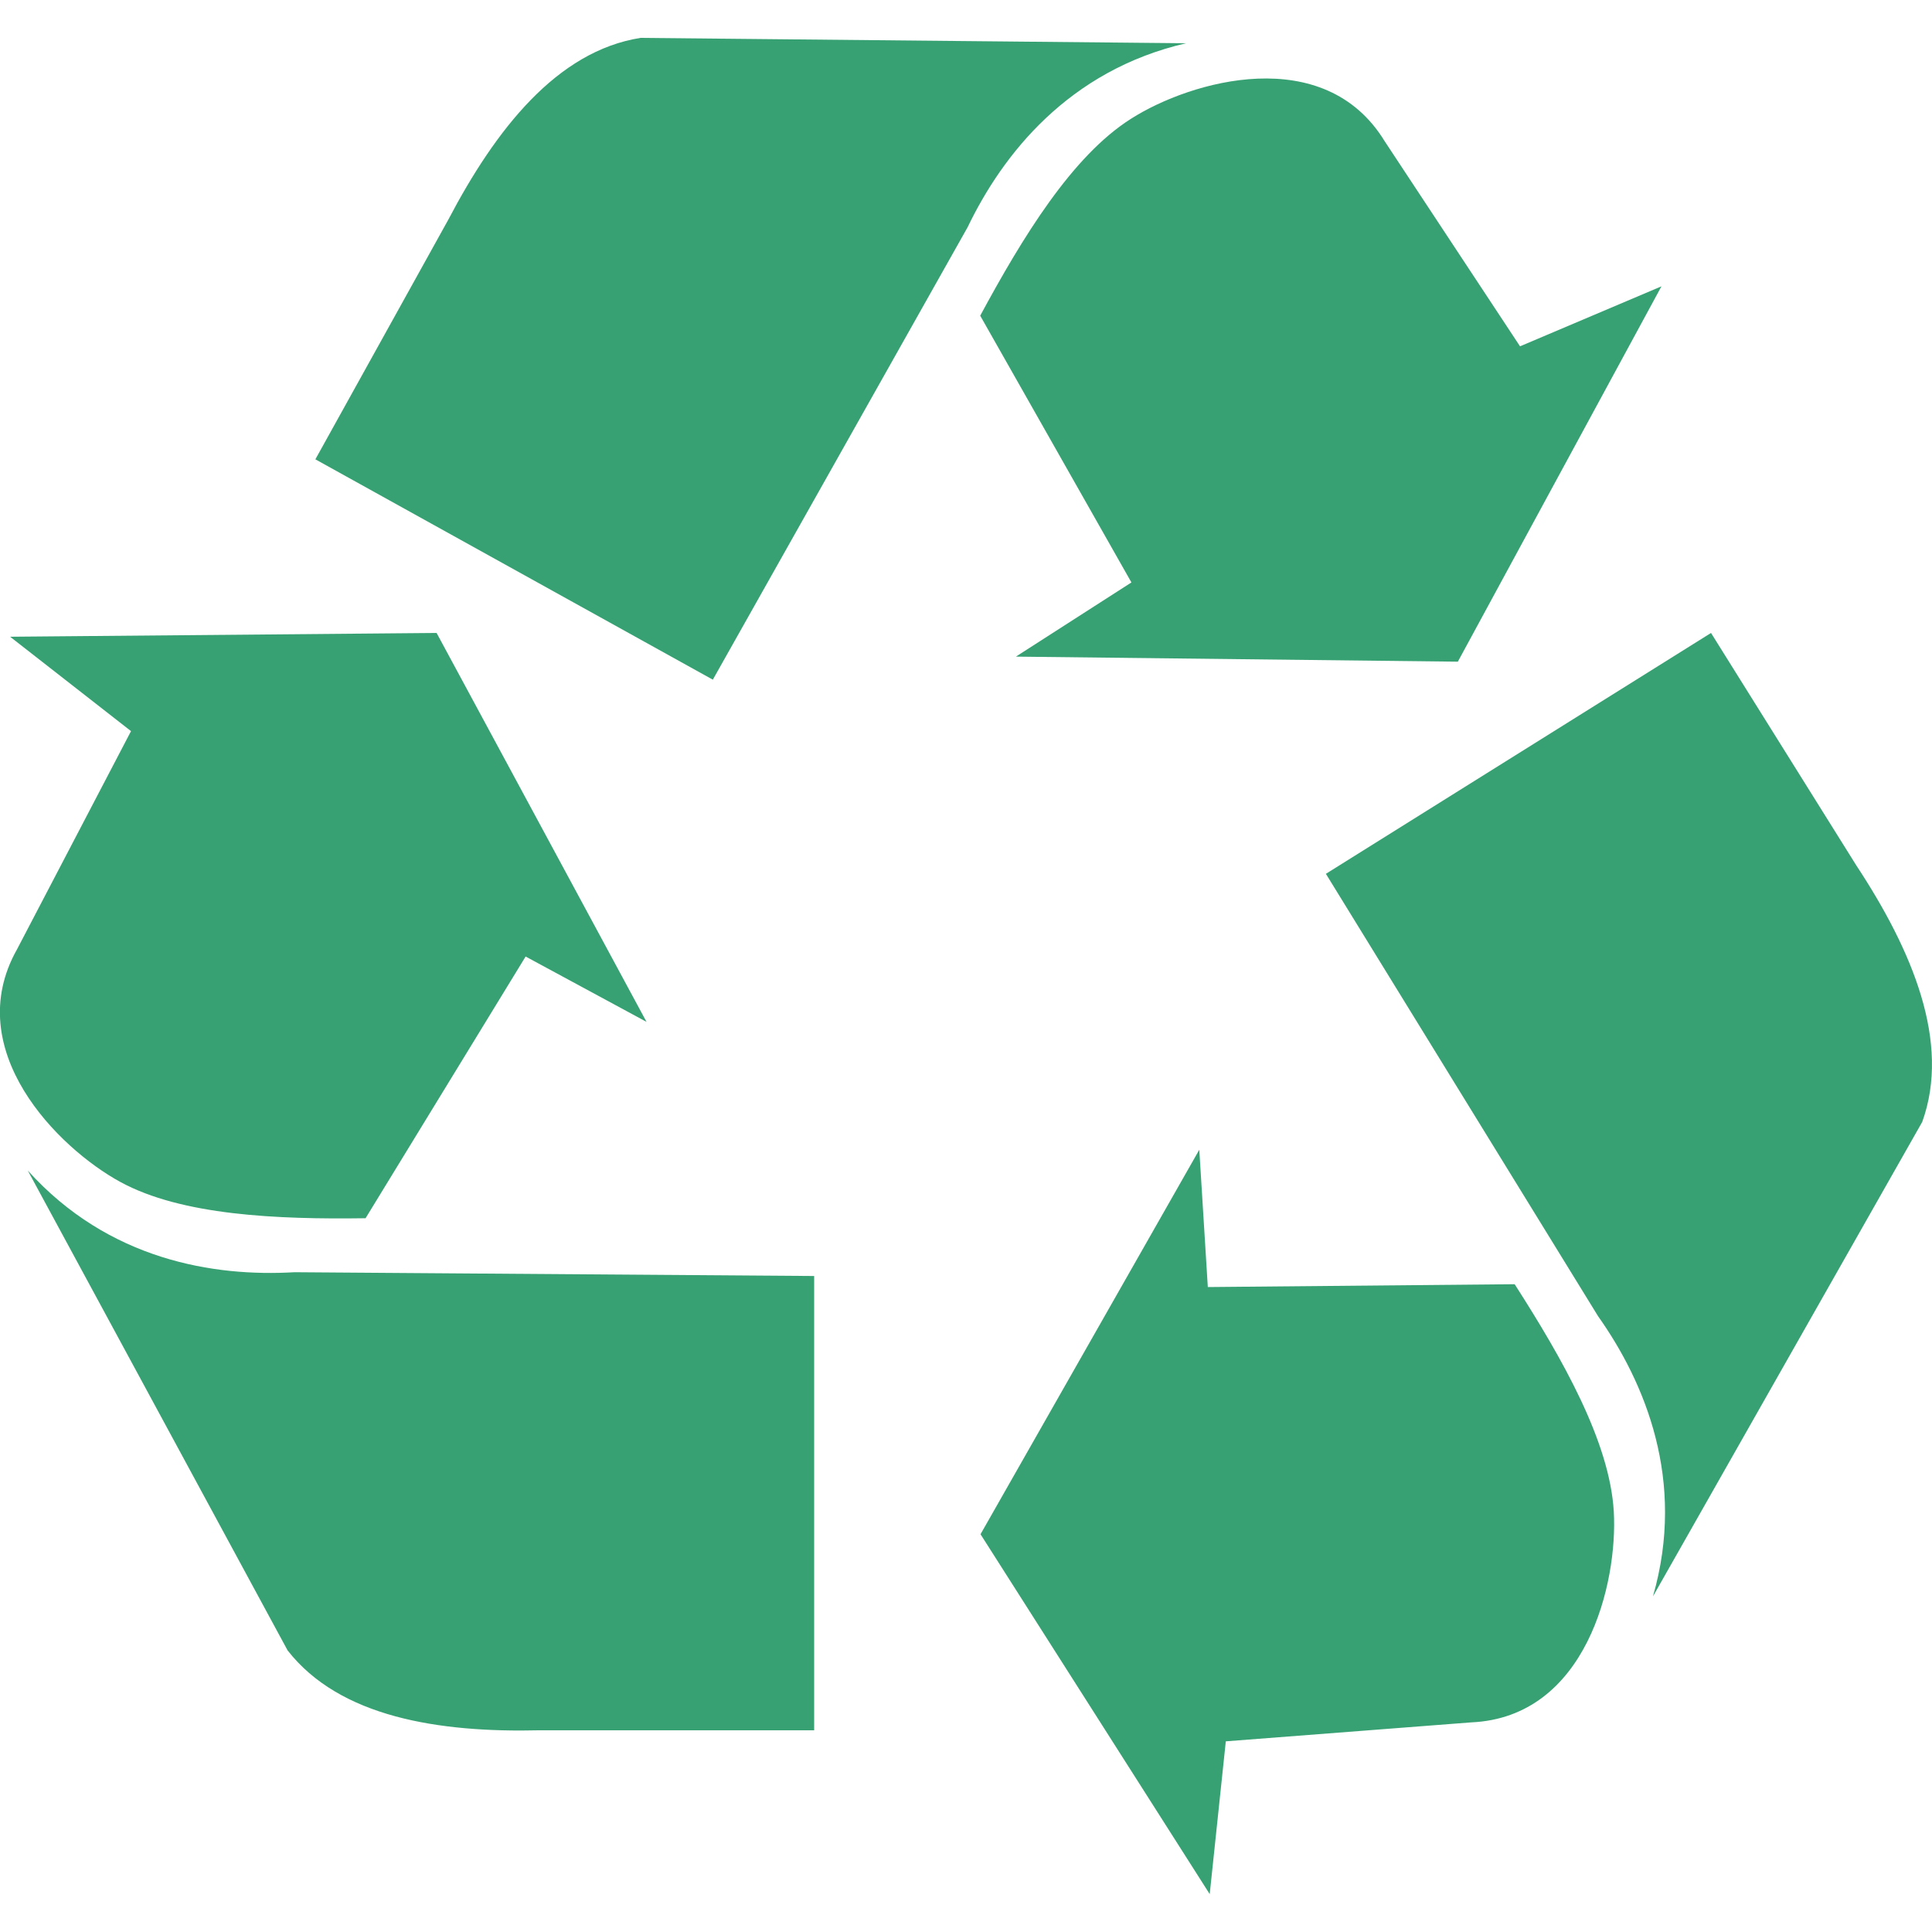
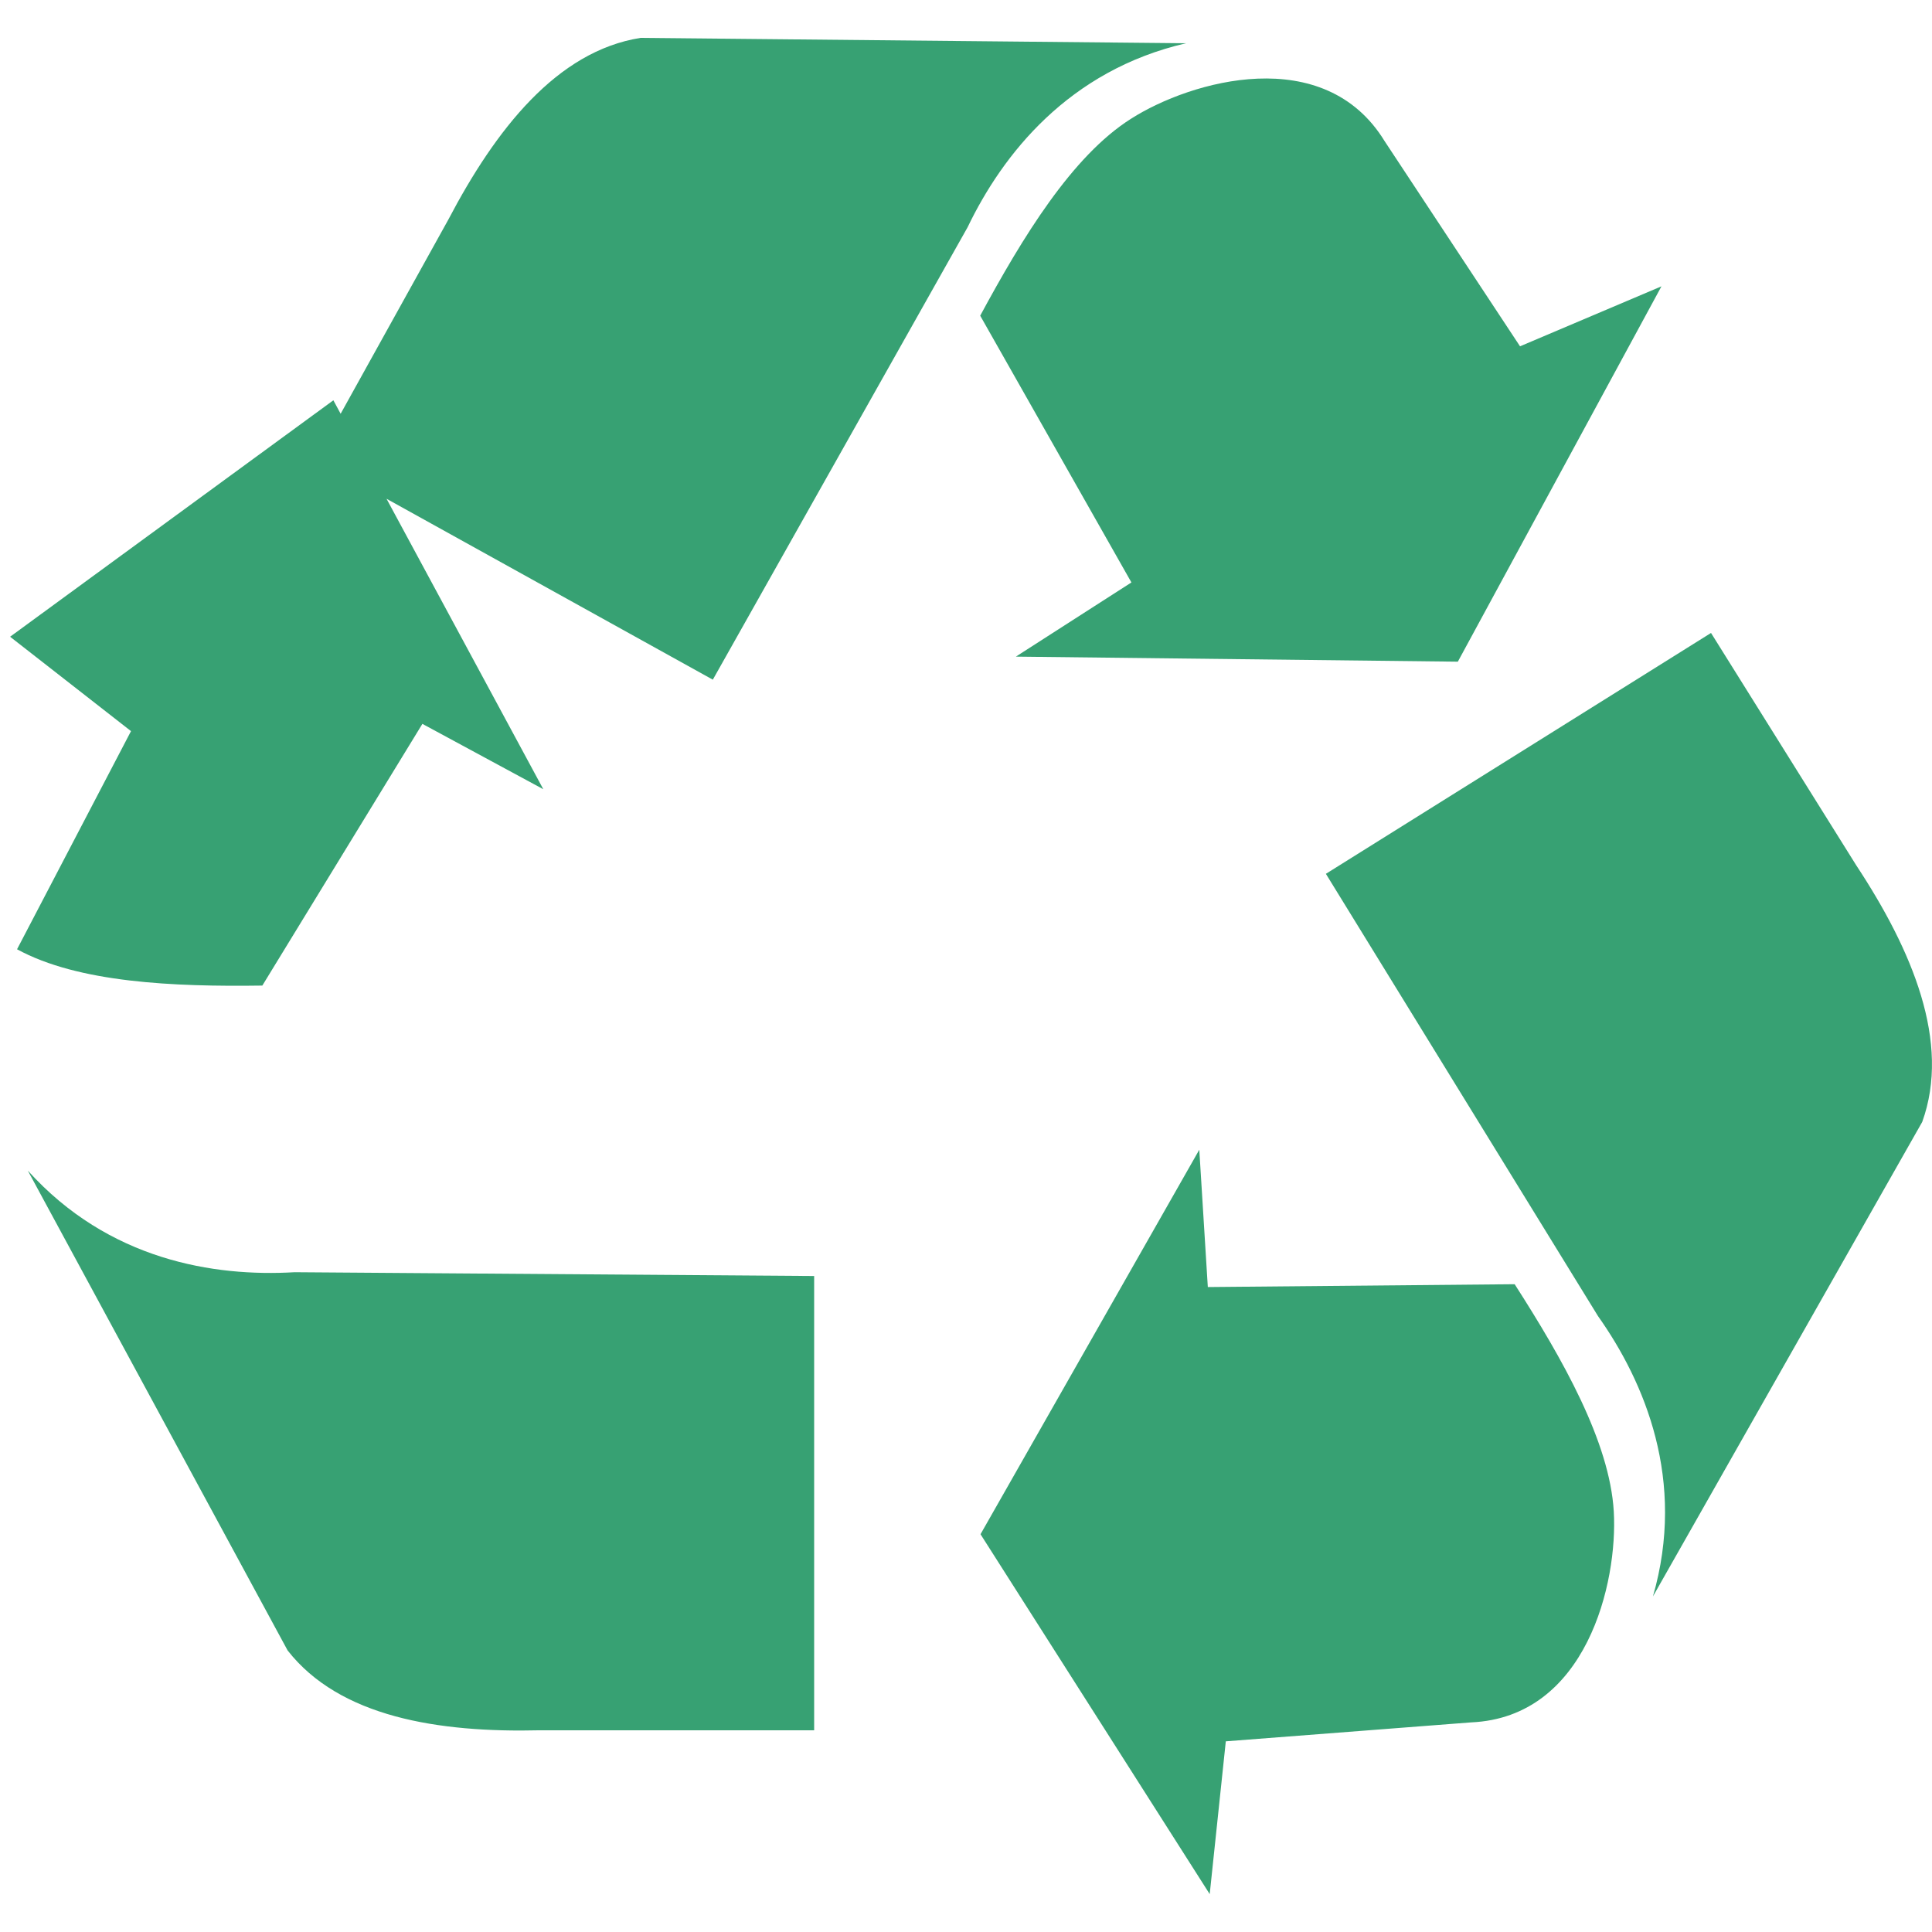
<svg xmlns="http://www.w3.org/2000/svg" version="1.1" id="Capa_1" x="0px" y="0px" viewBox="0 0 612 612" style="enable-background:new 0 0 612 612;" xml:space="preserve">
  <style type="text/css">
	.st0{fill:#37A173;}
</style>
  <g>
-     <path class="st0" d="M3.2,201.7l38.3,29.9L5.4,300.7c-18,31.9,12.9,62.9,32.7,73.7c19.4,10.6,49.6,11.9,77.7,11.5l50.7-82.9   l38.3,20.7l-66.5-123.2L3.2,201.7z M8.8,370.8l82.3,152c16.5,21.1,47.7,26.1,80,25.3h86.8V404.2L93.3,403   C67.8,404.5,34.4,399.2,8.8,370.8z M526.3,90.7l-44.8,19l-42.9-65c-19.1-31.2-61.3-19.2-80.3-7.1c-18.7,11.8-34.4,37.6-47.8,62.4   l47.9,84.5L321.8,208l140,1.6L526.3,90.7z M375.7,13.7L202.9,12C176.4,16.2,157,41,142,69.6l-42.1,75.9l125.9,69.8L306.5,72   C317.6,48.9,338.5,22.3,375.7,13.7z M383.2,600l5.1-48.4l77.7-6c36.6-1.6,46.5-44.3,45.2-66.8c-1.3-22.1-16.2-48.3-31.4-72   l-97.2,0.9l-2.7-43.5L310.6,486L383.2,600z M523.6,505.7l85.3-150.3c9.1-25.2-3.1-54.3-20.9-81.3l-46-73.6l-122,76.3l86.2,140.1   C521,437.8,534.2,469,523.6,505.7z" />
+     <path class="st0" d="M3.2,201.7l38.3,29.9L5.4,300.7c19.4,10.6,49.6,11.9,77.7,11.5l50.7-82.9   l38.3,20.7l-66.5-123.2L3.2,201.7z M8.8,370.8l82.3,152c16.5,21.1,47.7,26.1,80,25.3h86.8V404.2L93.3,403   C67.8,404.5,34.4,399.2,8.8,370.8z M526.3,90.7l-44.8,19l-42.9-65c-19.1-31.2-61.3-19.2-80.3-7.1c-18.7,11.8-34.4,37.6-47.8,62.4   l47.9,84.5L321.8,208l140,1.6L526.3,90.7z M375.7,13.7L202.9,12C176.4,16.2,157,41,142,69.6l-42.1,75.9l125.9,69.8L306.5,72   C317.6,48.9,338.5,22.3,375.7,13.7z M383.2,600l5.1-48.4l77.7-6c36.6-1.6,46.5-44.3,45.2-66.8c-1.3-22.1-16.2-48.3-31.4-72   l-97.2,0.9l-2.7-43.5L310.6,486L383.2,600z M523.6,505.7l85.3-150.3c9.1-25.2-3.1-54.3-20.9-81.3l-46-73.6l-122,76.3l86.2,140.1   C521,437.8,534.2,469,523.6,505.7z" />
  </g>
</svg>